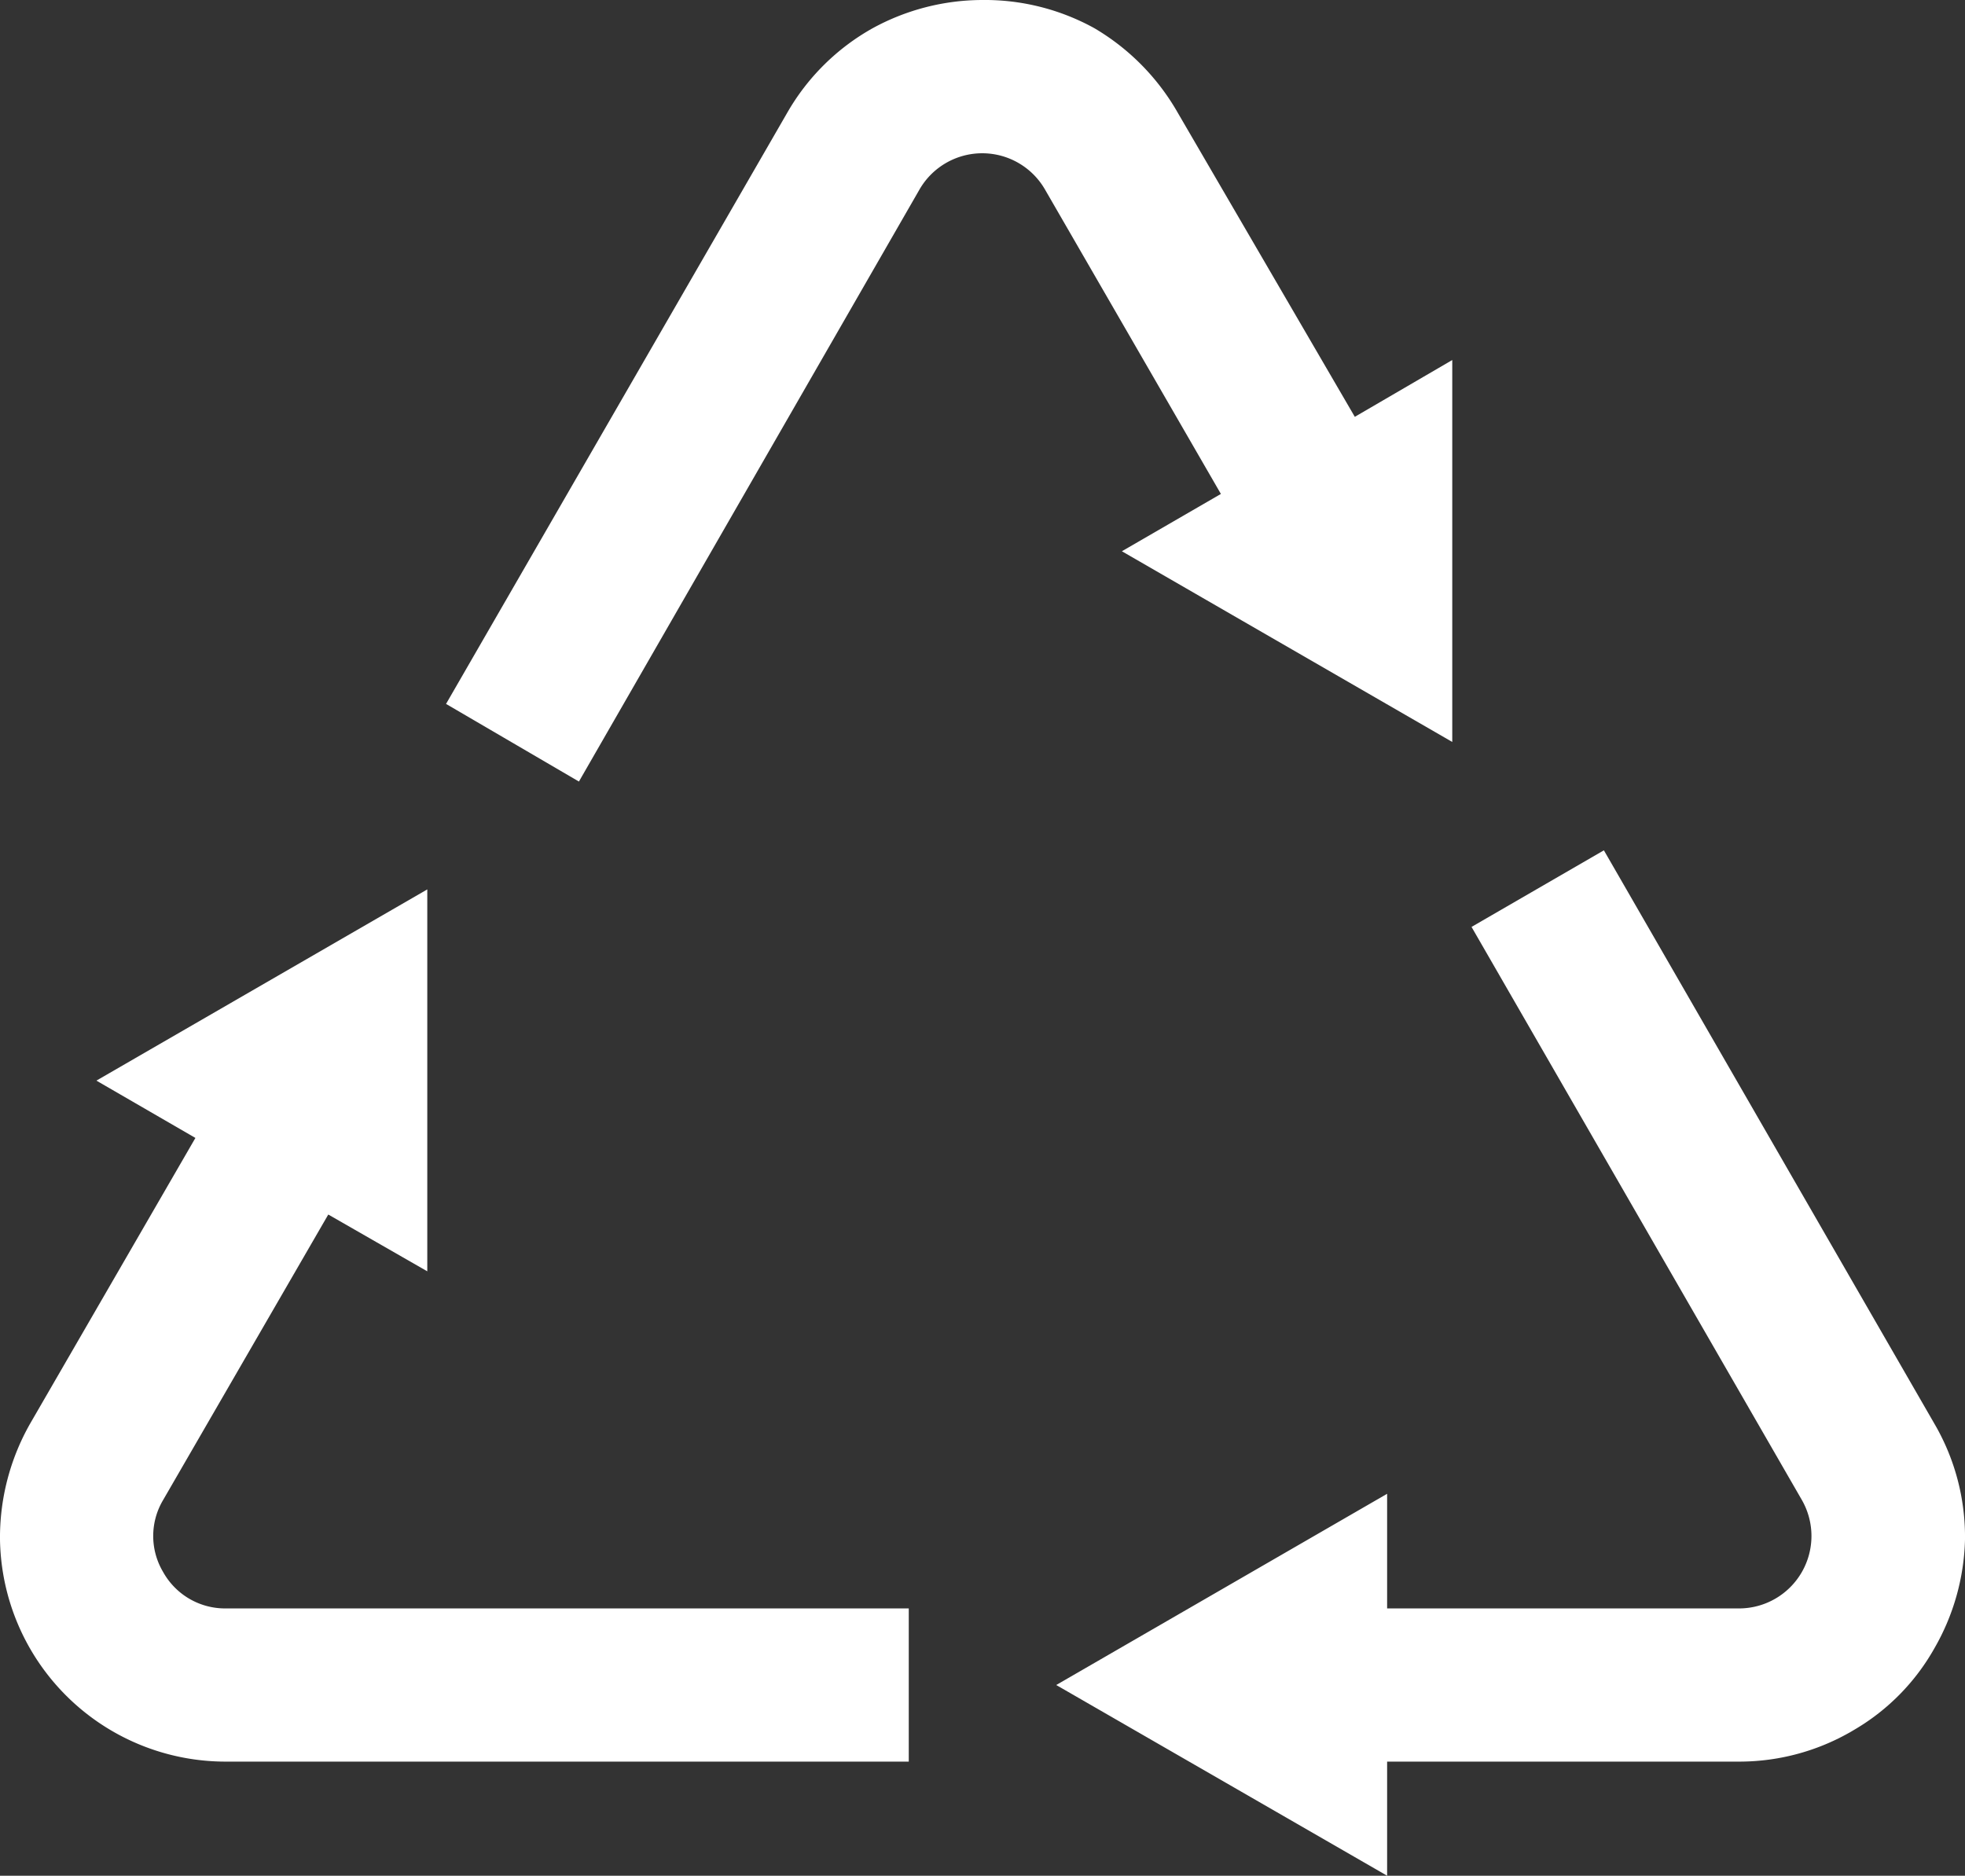
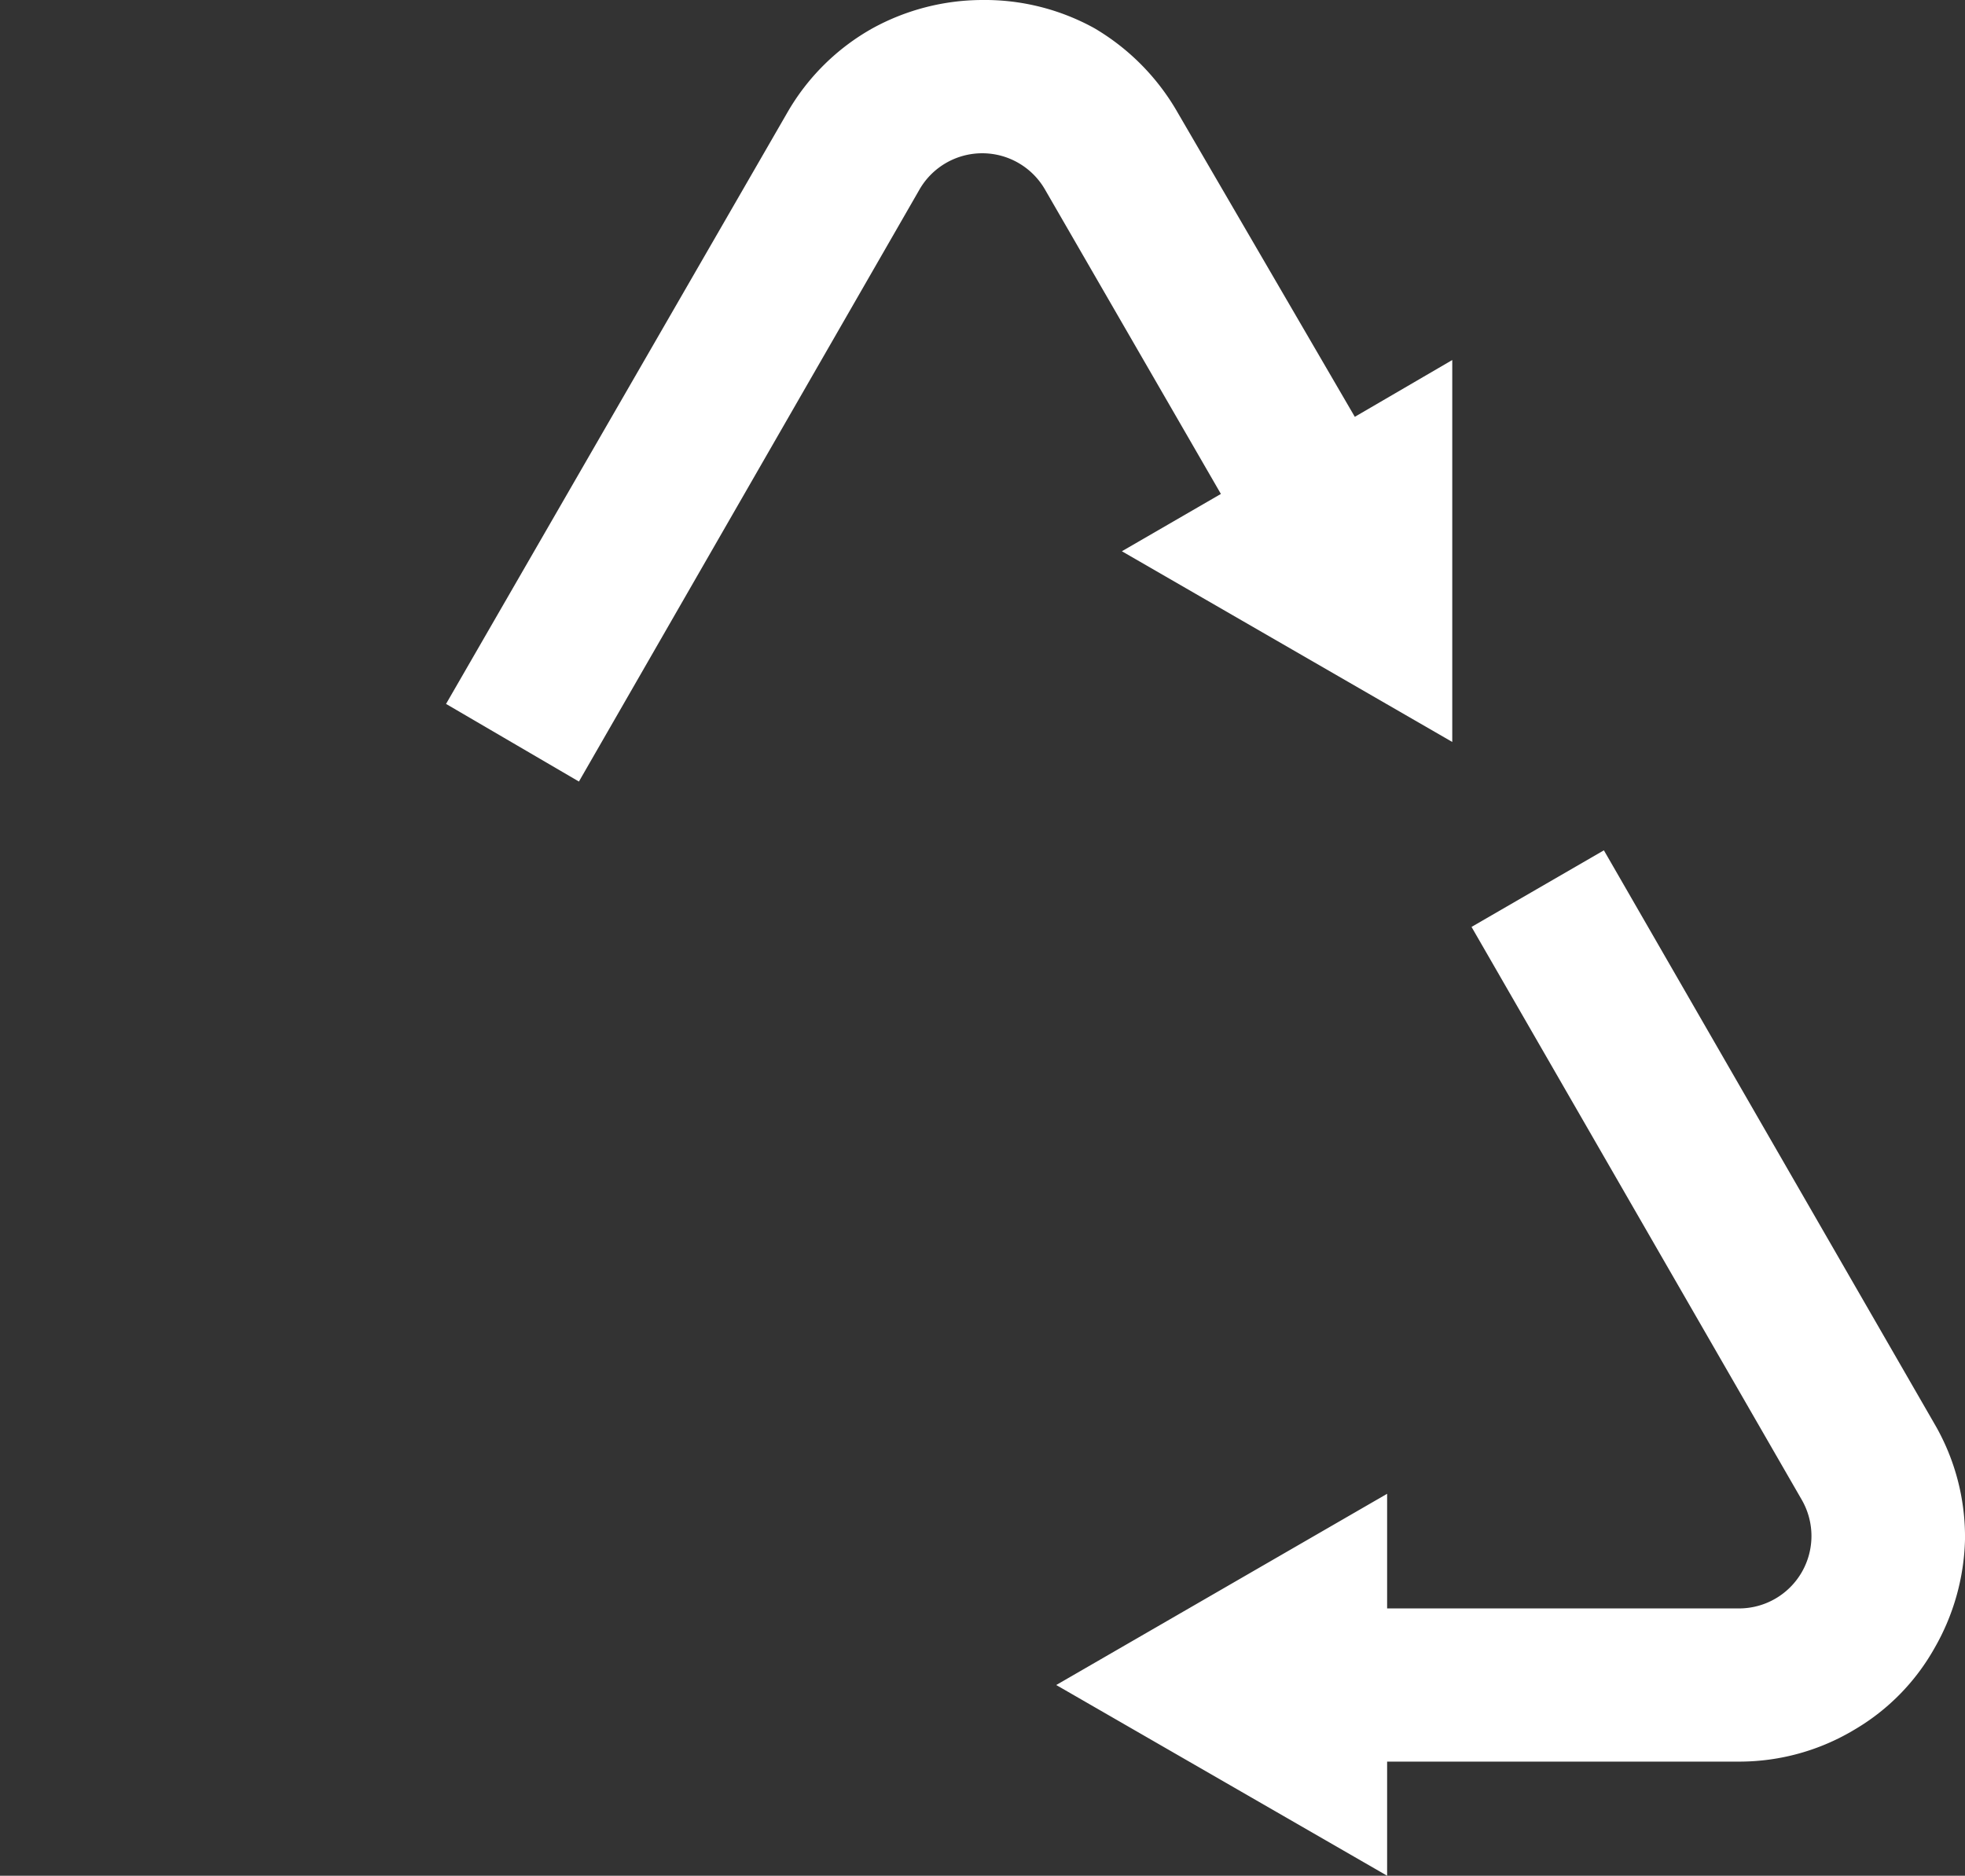
<svg xmlns="http://www.w3.org/2000/svg" viewBox="0 0 37.71 36">
  <rect x="0" y="0" width="37.71" height="36" fill="#333333" stroke="none" />
  <defs>
    <style>.cls-1{fill:#fff;}</style>
  </defs>
  <g id="Layer_2" data-name="Layer 2">
    <g id="Layer_1-2" data-name="Layer 1">
      <path class="cls-1" d="M21.53,10.58l6.34,3.66V6.91L26,8,22.6,2.16A4.42,4.42,0,0,0,21,.54,4.35,4.35,0,0,0,18.85,0a4.4,4.4,0,0,0-2.1.54,4.32,4.32,0,0,0-1.64,1.62L8.56,13.51,11.11,15,17.65,3.63a1.39,1.39,0,0,1,2.4,0l3.38,5.85Z" />
      <path class="cls-1" d="M37.12,27.32l-6.34-11-2.54,1.47,6.34,11a1.39,1.39,0,0,1-1.2,2.08H26.62v-2.2l-6.35,3.67L26.62,36V33.81h6.76a4.29,4.29,0,0,0,2.22-.62,4.19,4.19,0,0,0,1.52-1.55,4.39,4.39,0,0,0,.59-2.09,4.31,4.31,0,0,0-.59-2.23" />
-       <path class="cls-1" d="M3.13,30.17a1.35,1.35,0,0,1,0-1.38L6.3,23.31,8.2,24.4V17.07L1.85,20.74l1.9,1.1L.58,27.32A4.42,4.42,0,0,0,0,29.55a4.33,4.33,0,0,0,4.33,4.26H17.44V30.87H4.33a1.36,1.36,0,0,1-1.2-.7" />
    </g>
  </g>
</svg>